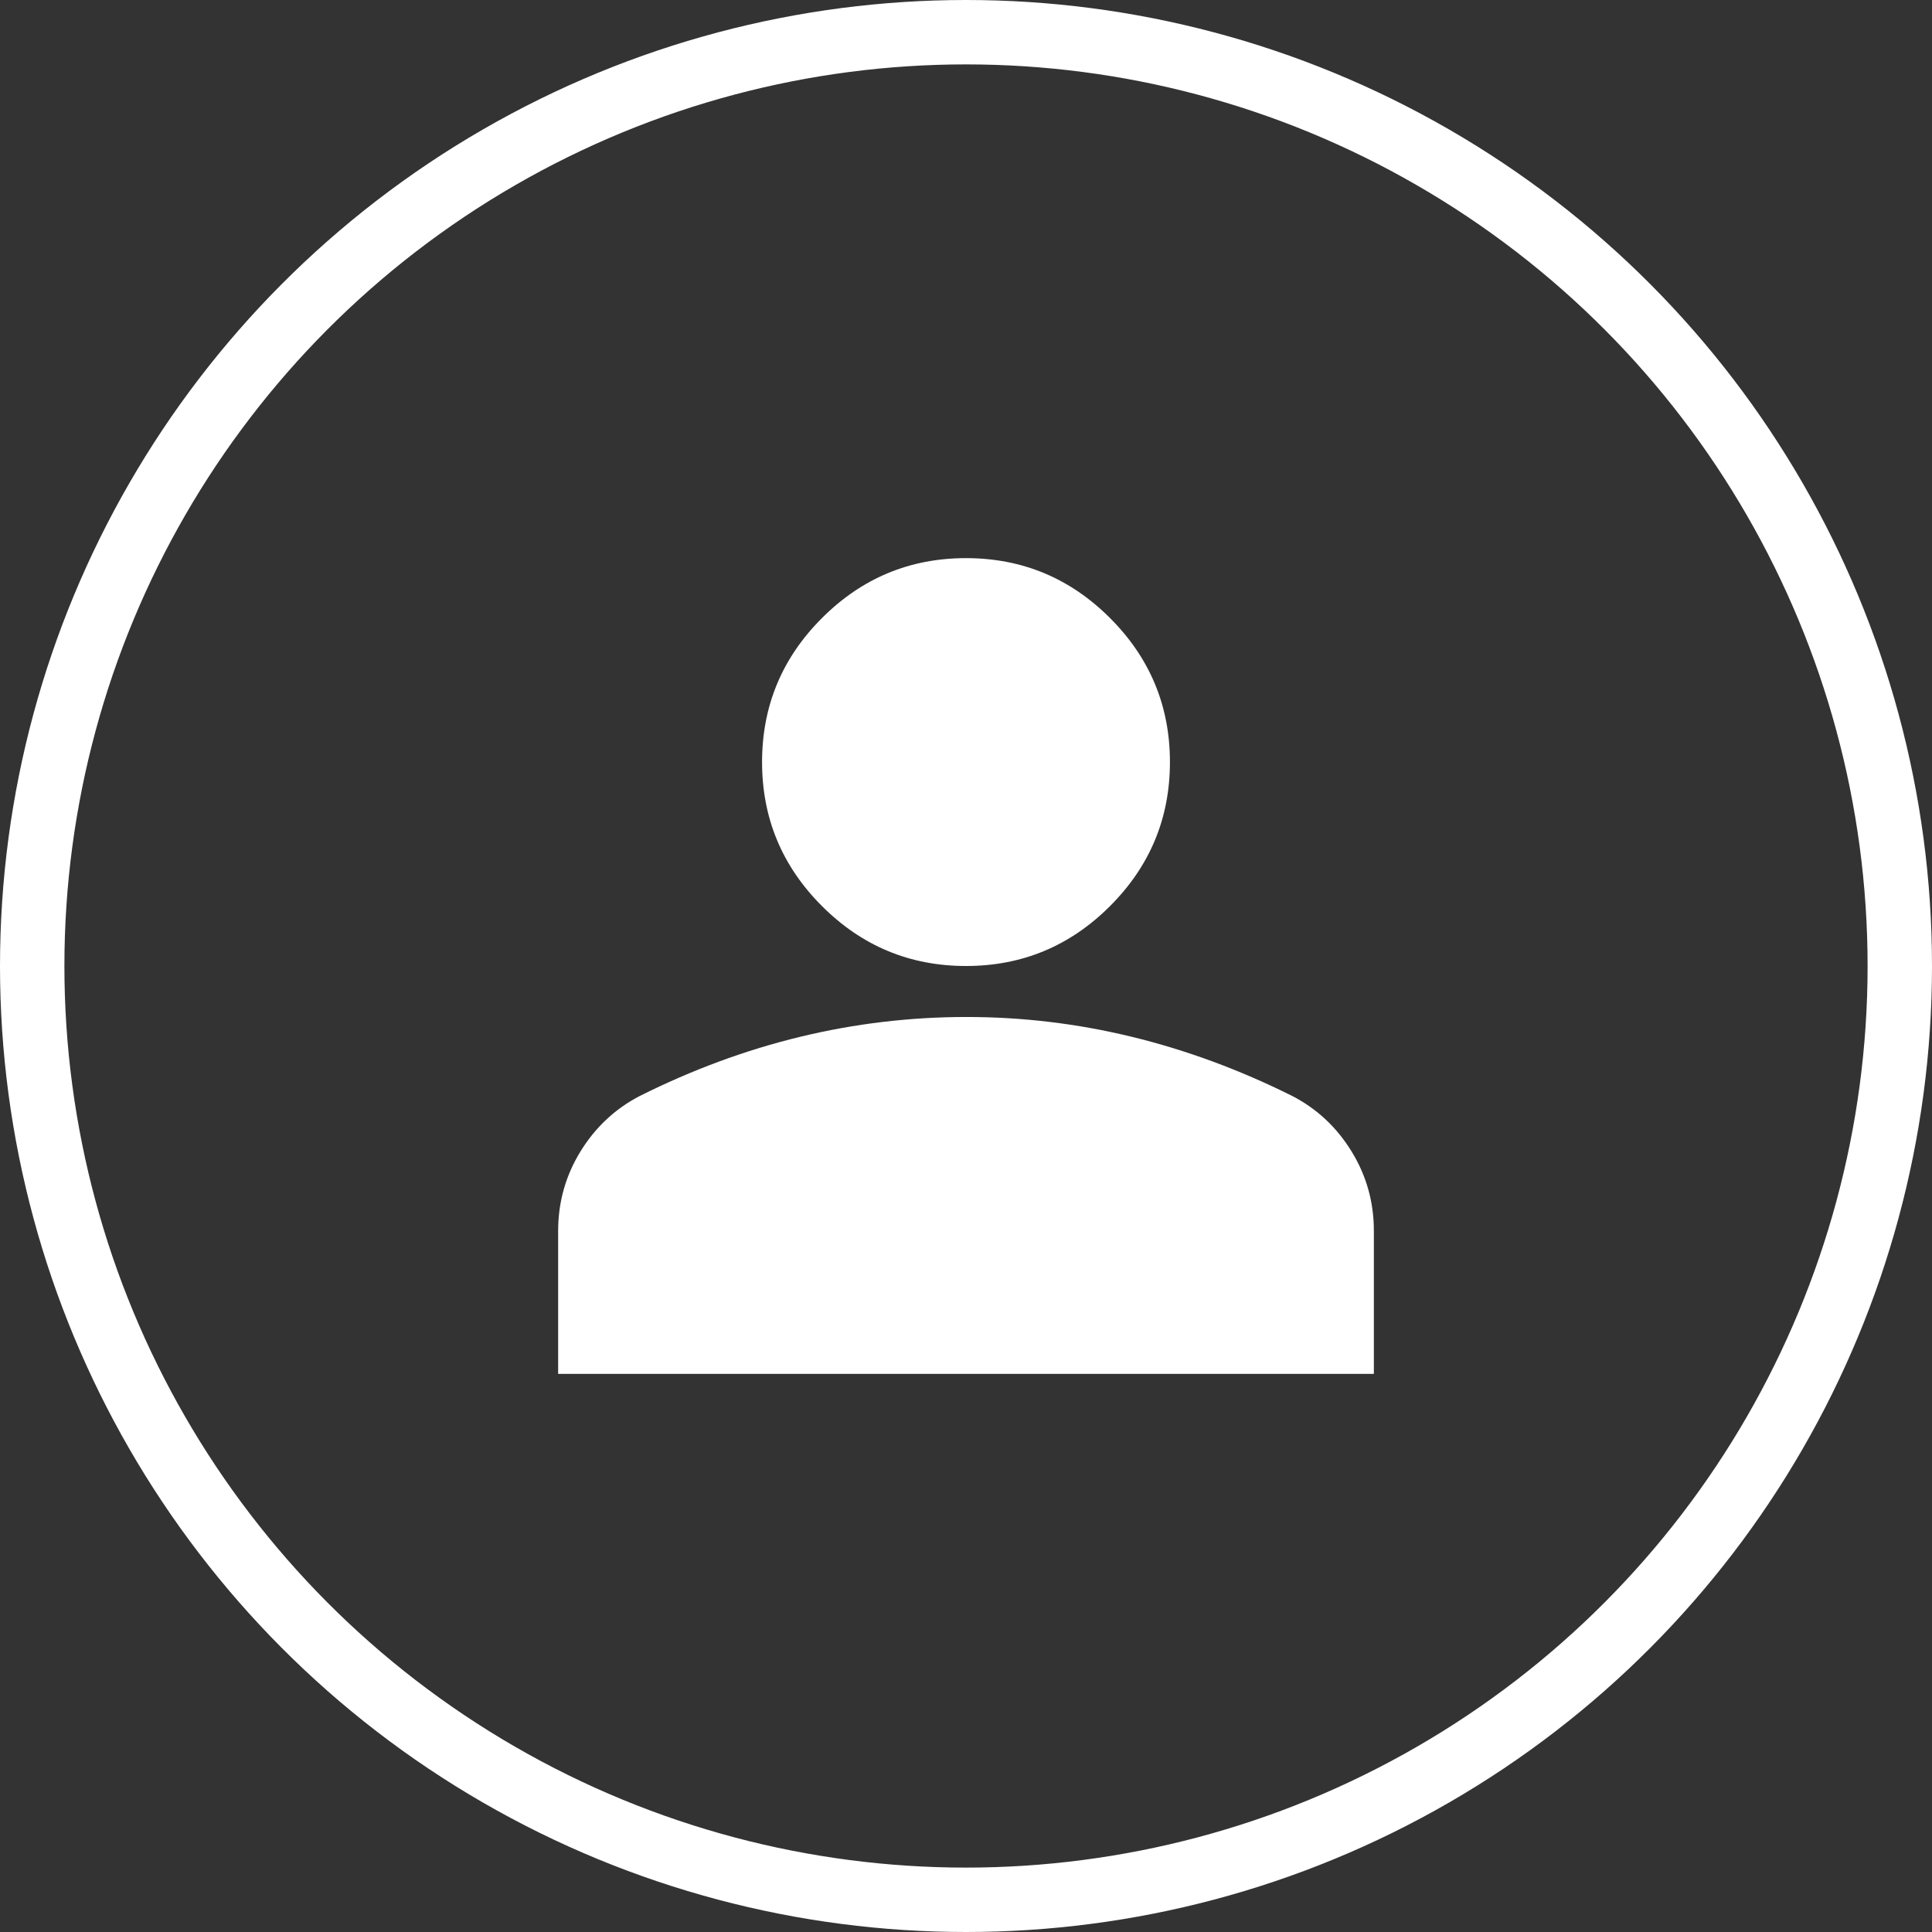
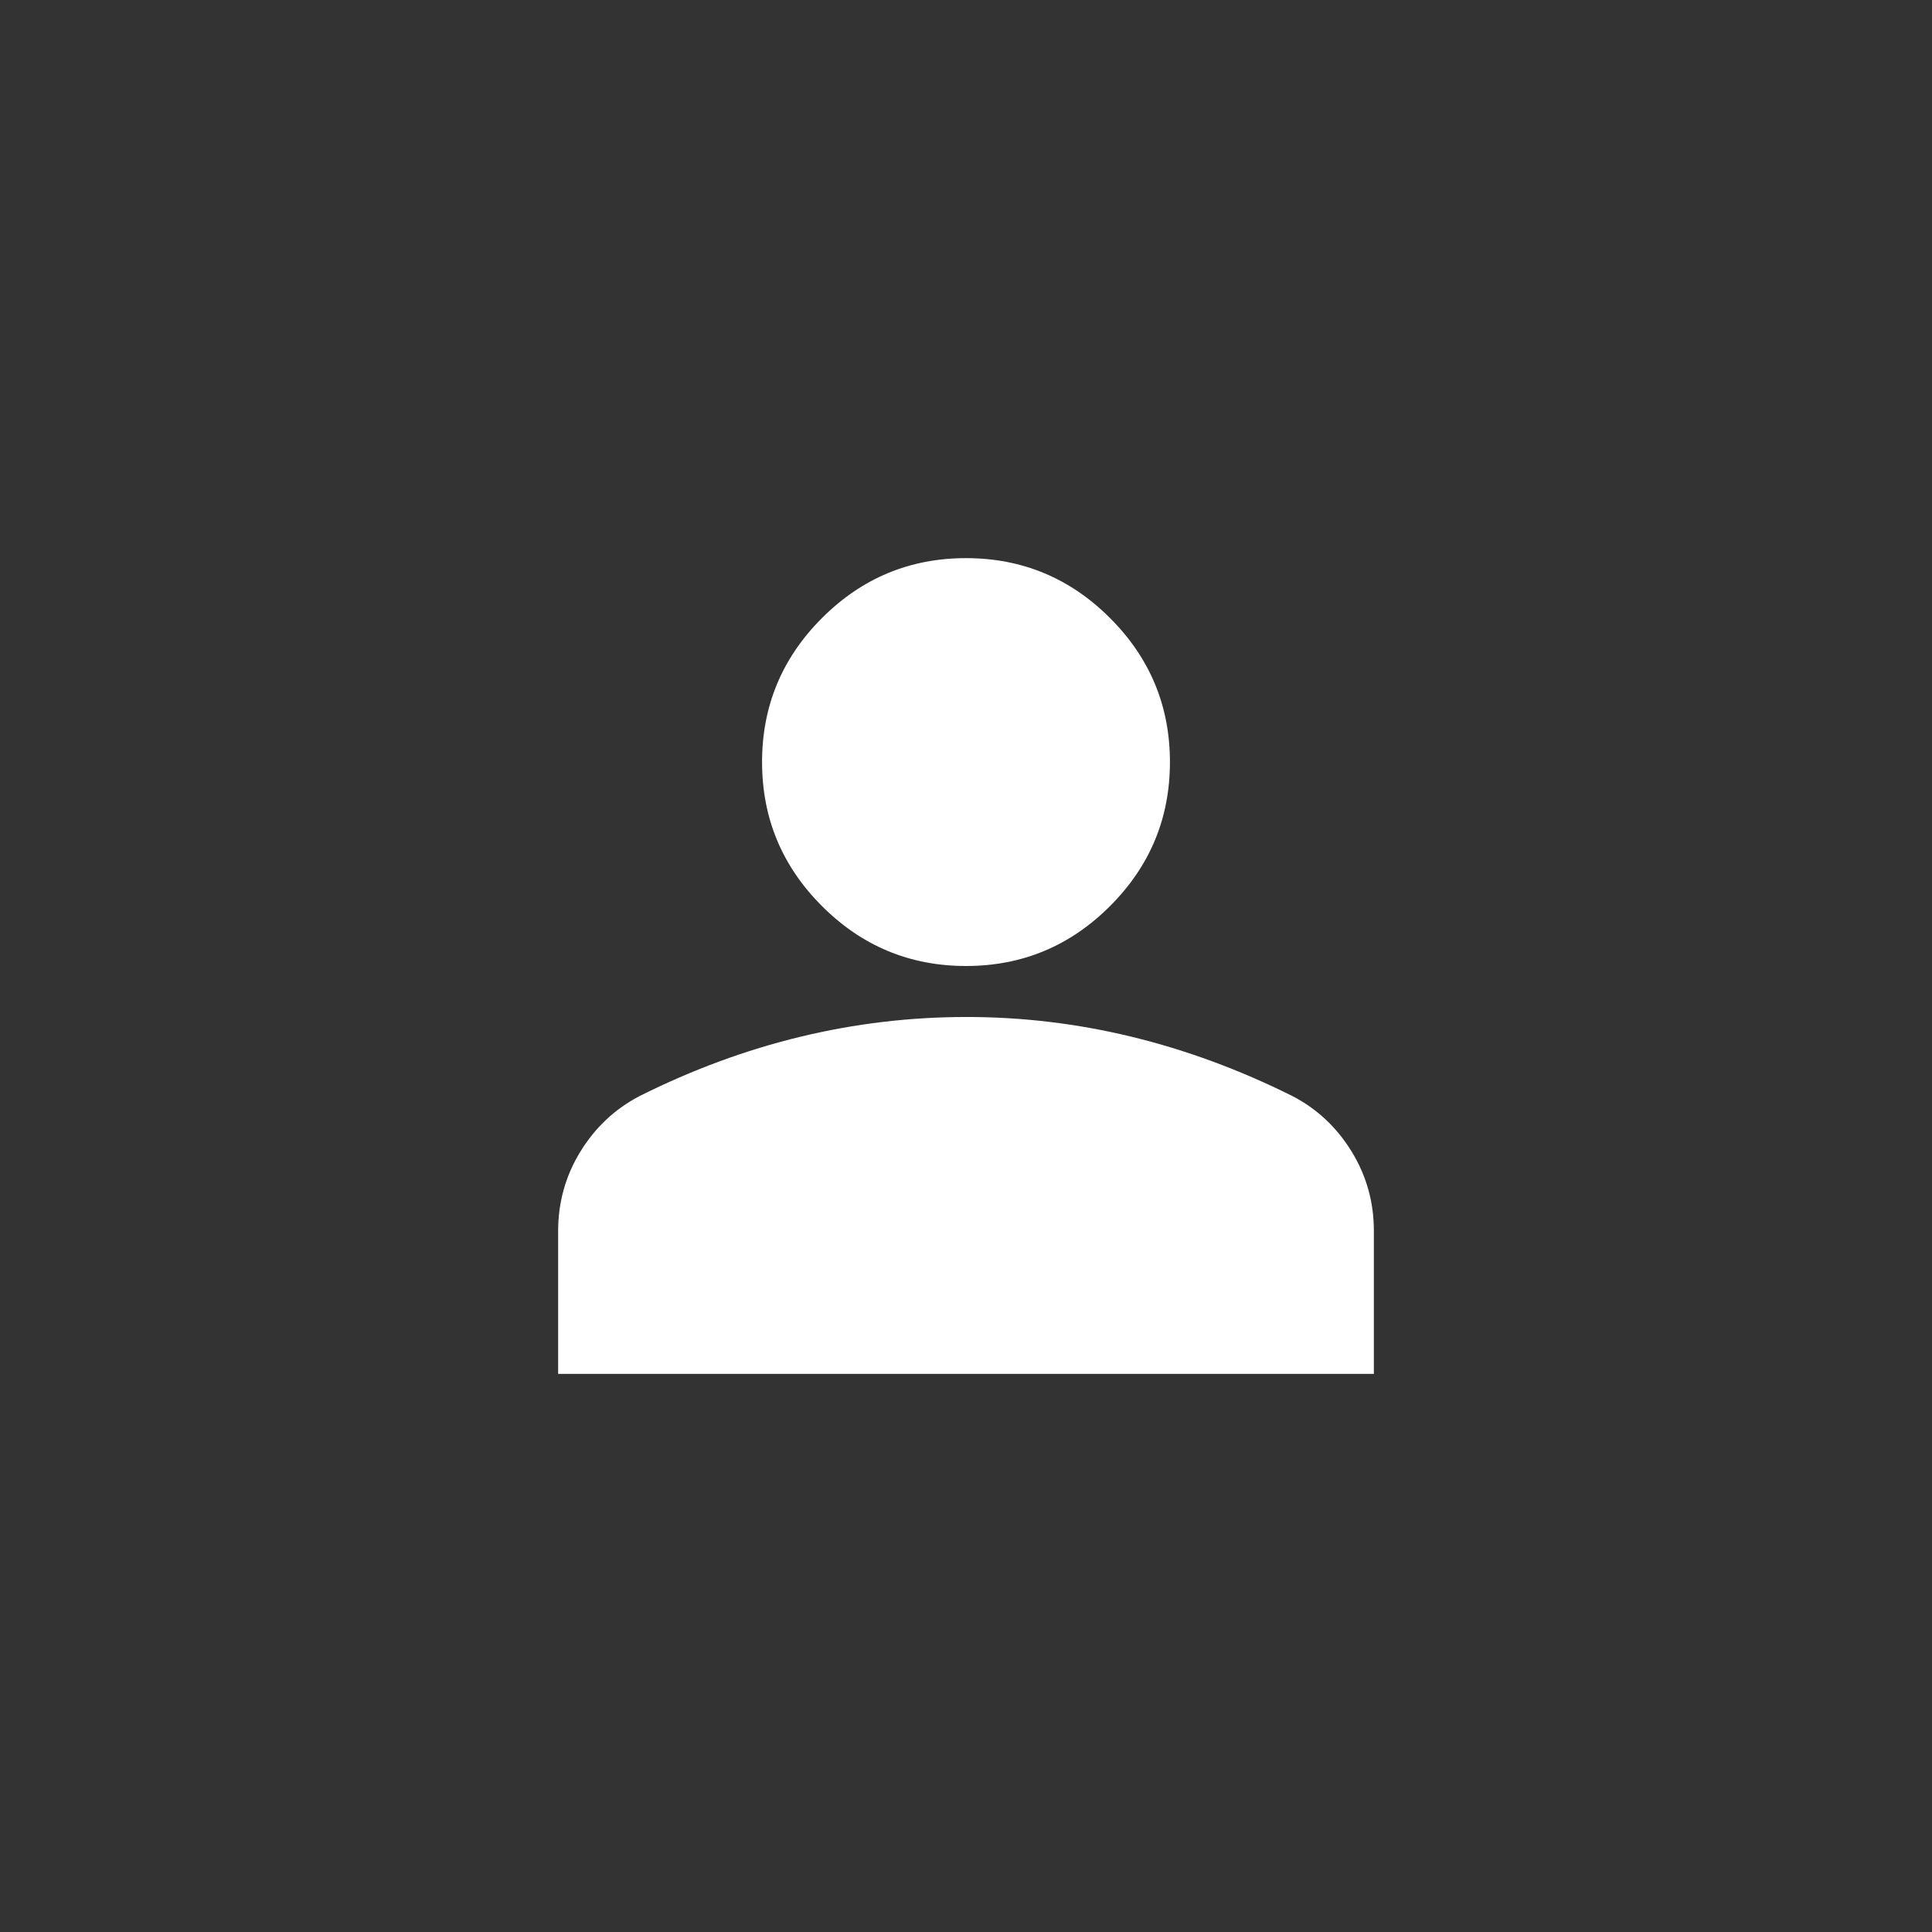
<svg xmlns="http://www.w3.org/2000/svg" width="90" height="90" viewBox="0 0 90 90" fill="none">
  <rect x="0" y="0" width="90" height="90" fill="#333333" stroke="none" />
-   <circle cx="45" cy="45" r="43.5" stroke="white" stroke-width="3" />
  <path d="M45 45C42.388 45 40.151 44.07 38.291 42.209C36.43 40.349 35.5 38.112 35.5 35.5C35.5 32.888 36.43 30.651 38.291 28.791C40.151 26.93 42.388 26 45 26C47.612 26 49.849 26.93 51.709 28.791C53.57 30.651 54.5 32.888 54.5 35.5C54.5 38.112 53.57 40.349 51.709 42.209C49.849 44.07 47.612 45 45 45ZM26 64V57.35C26 56.004 26.347 54.768 27.04 53.64C27.734 52.513 28.654 51.652 29.8 51.056C32.254 49.829 34.748 48.909 37.281 48.297C39.815 47.684 42.388 47.377 45 47.375C47.612 47.373 50.185 47.681 52.719 48.297C55.252 48.912 57.746 49.832 60.2 51.056C61.348 51.65 62.269 52.511 62.962 53.64C63.656 54.769 64.002 56.006 64 57.35V64H26Z" fill="white" />
</svg>